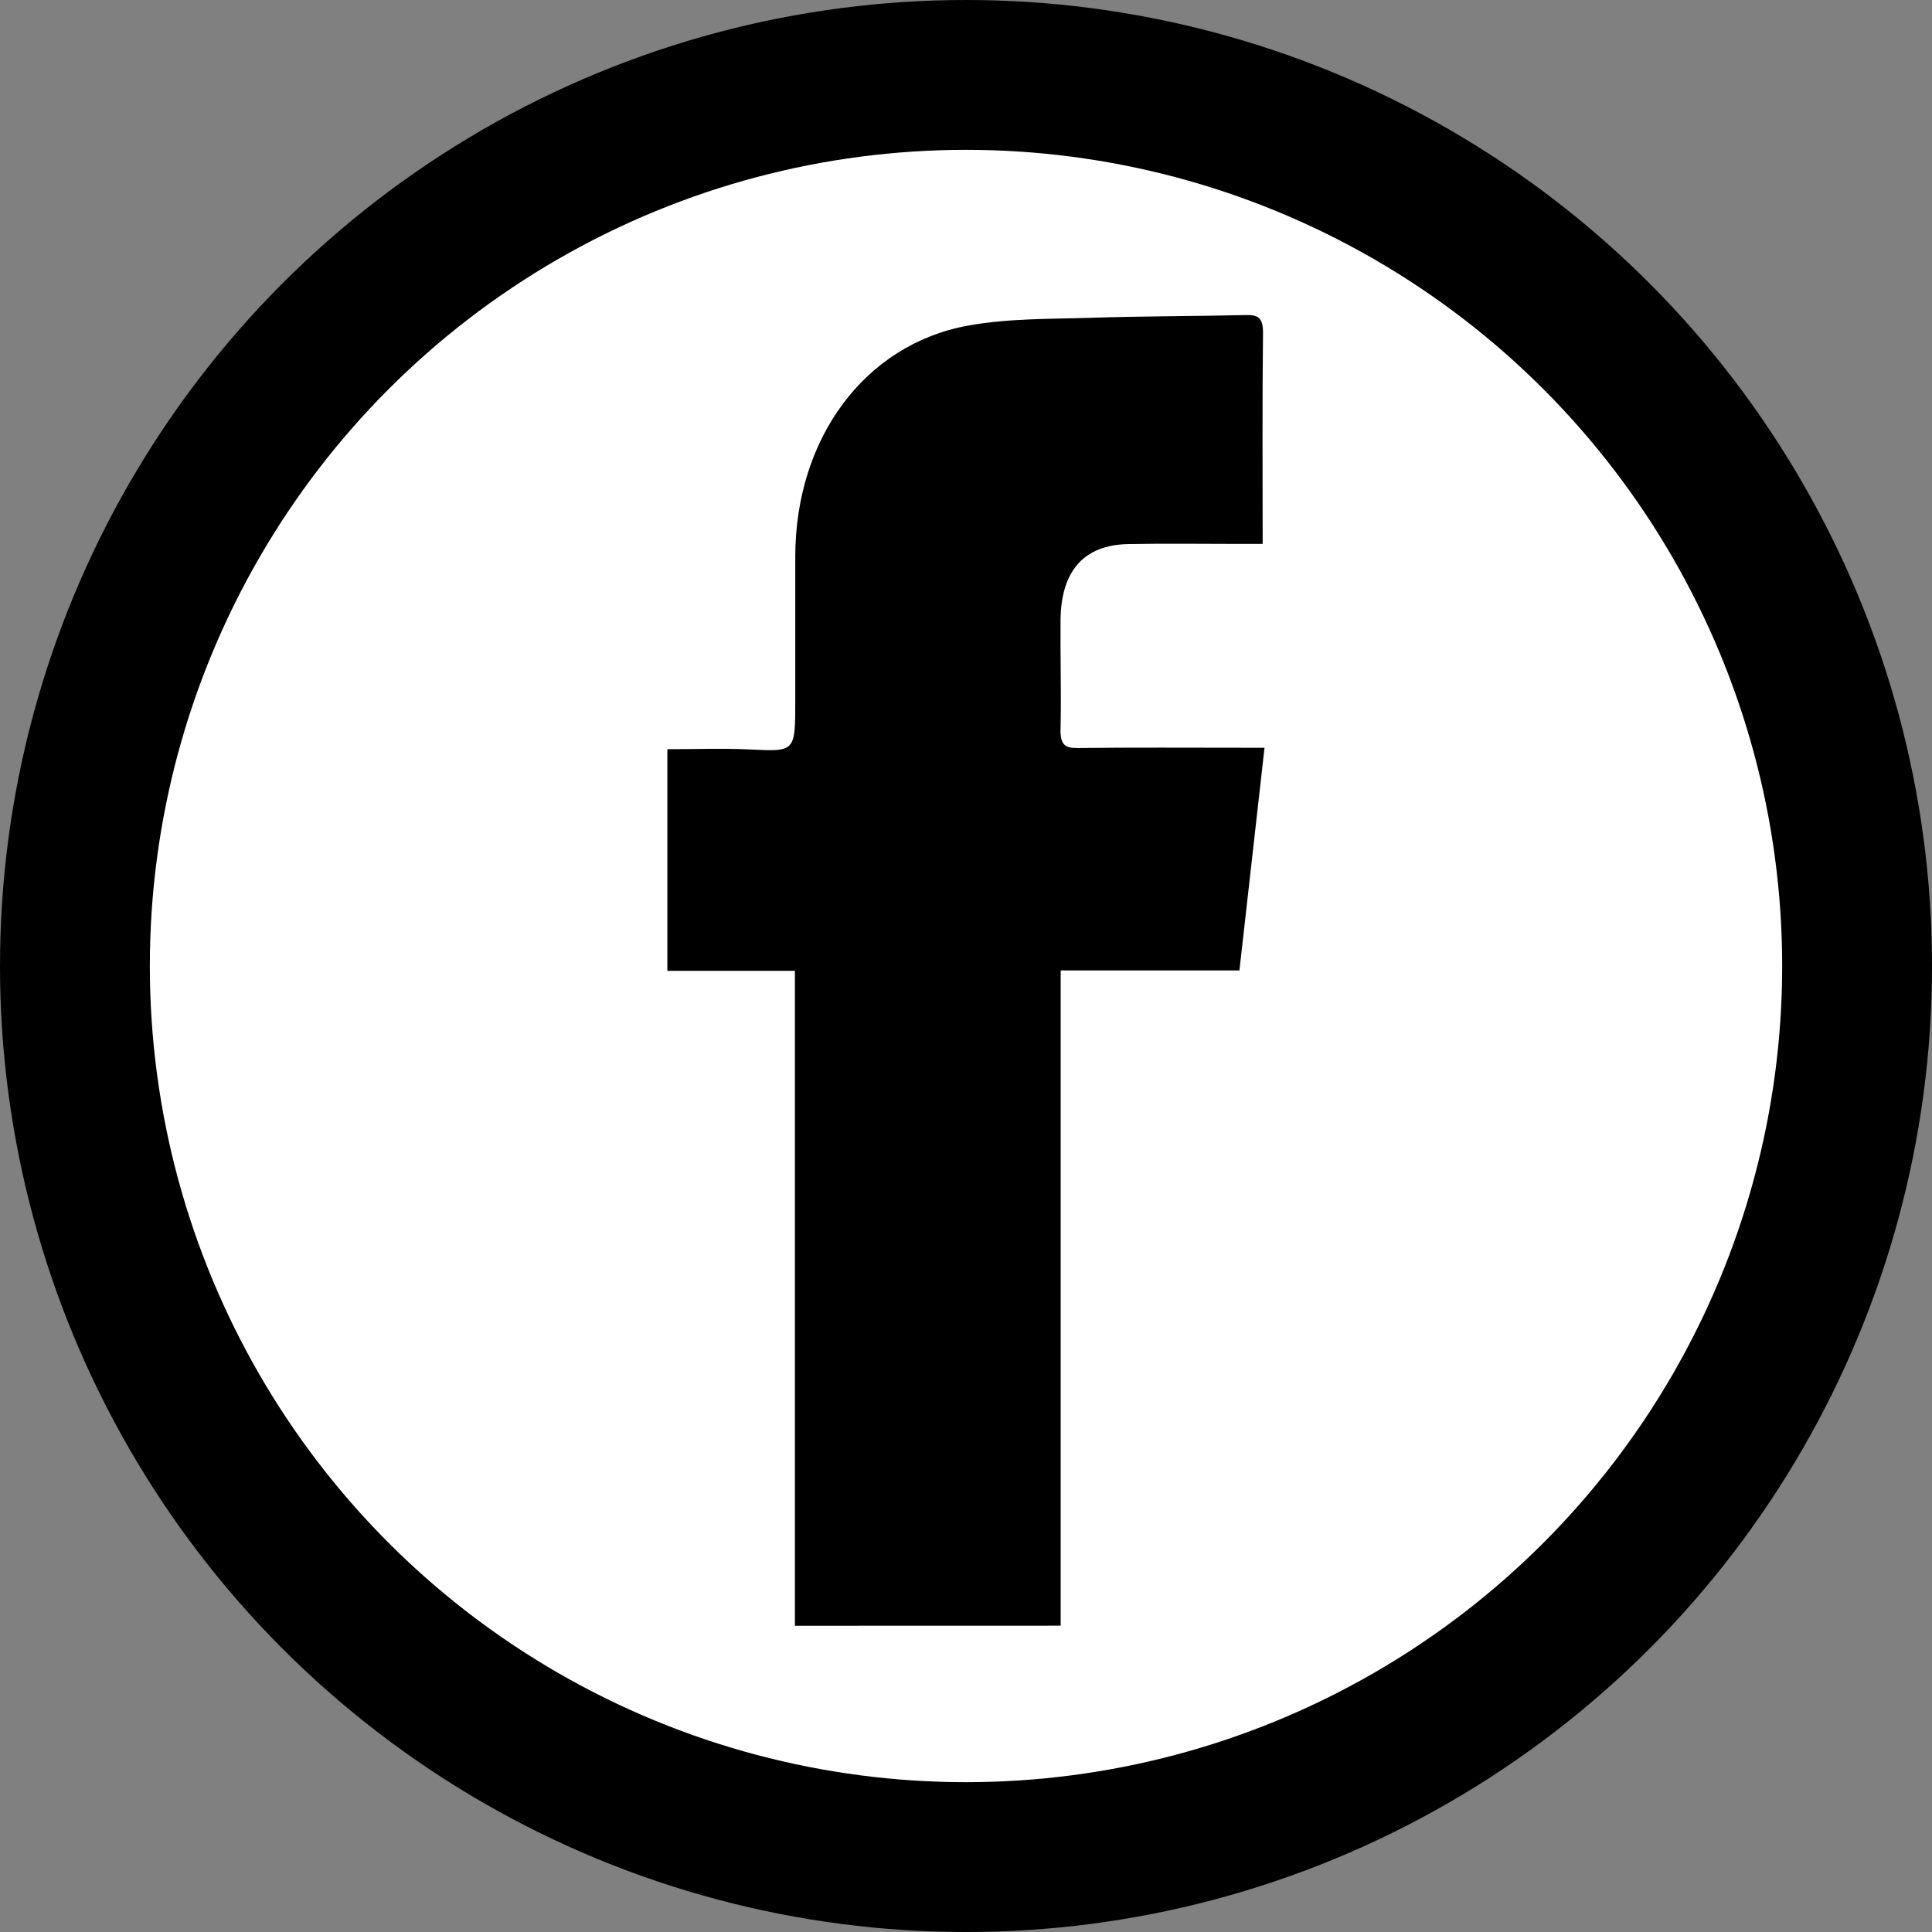
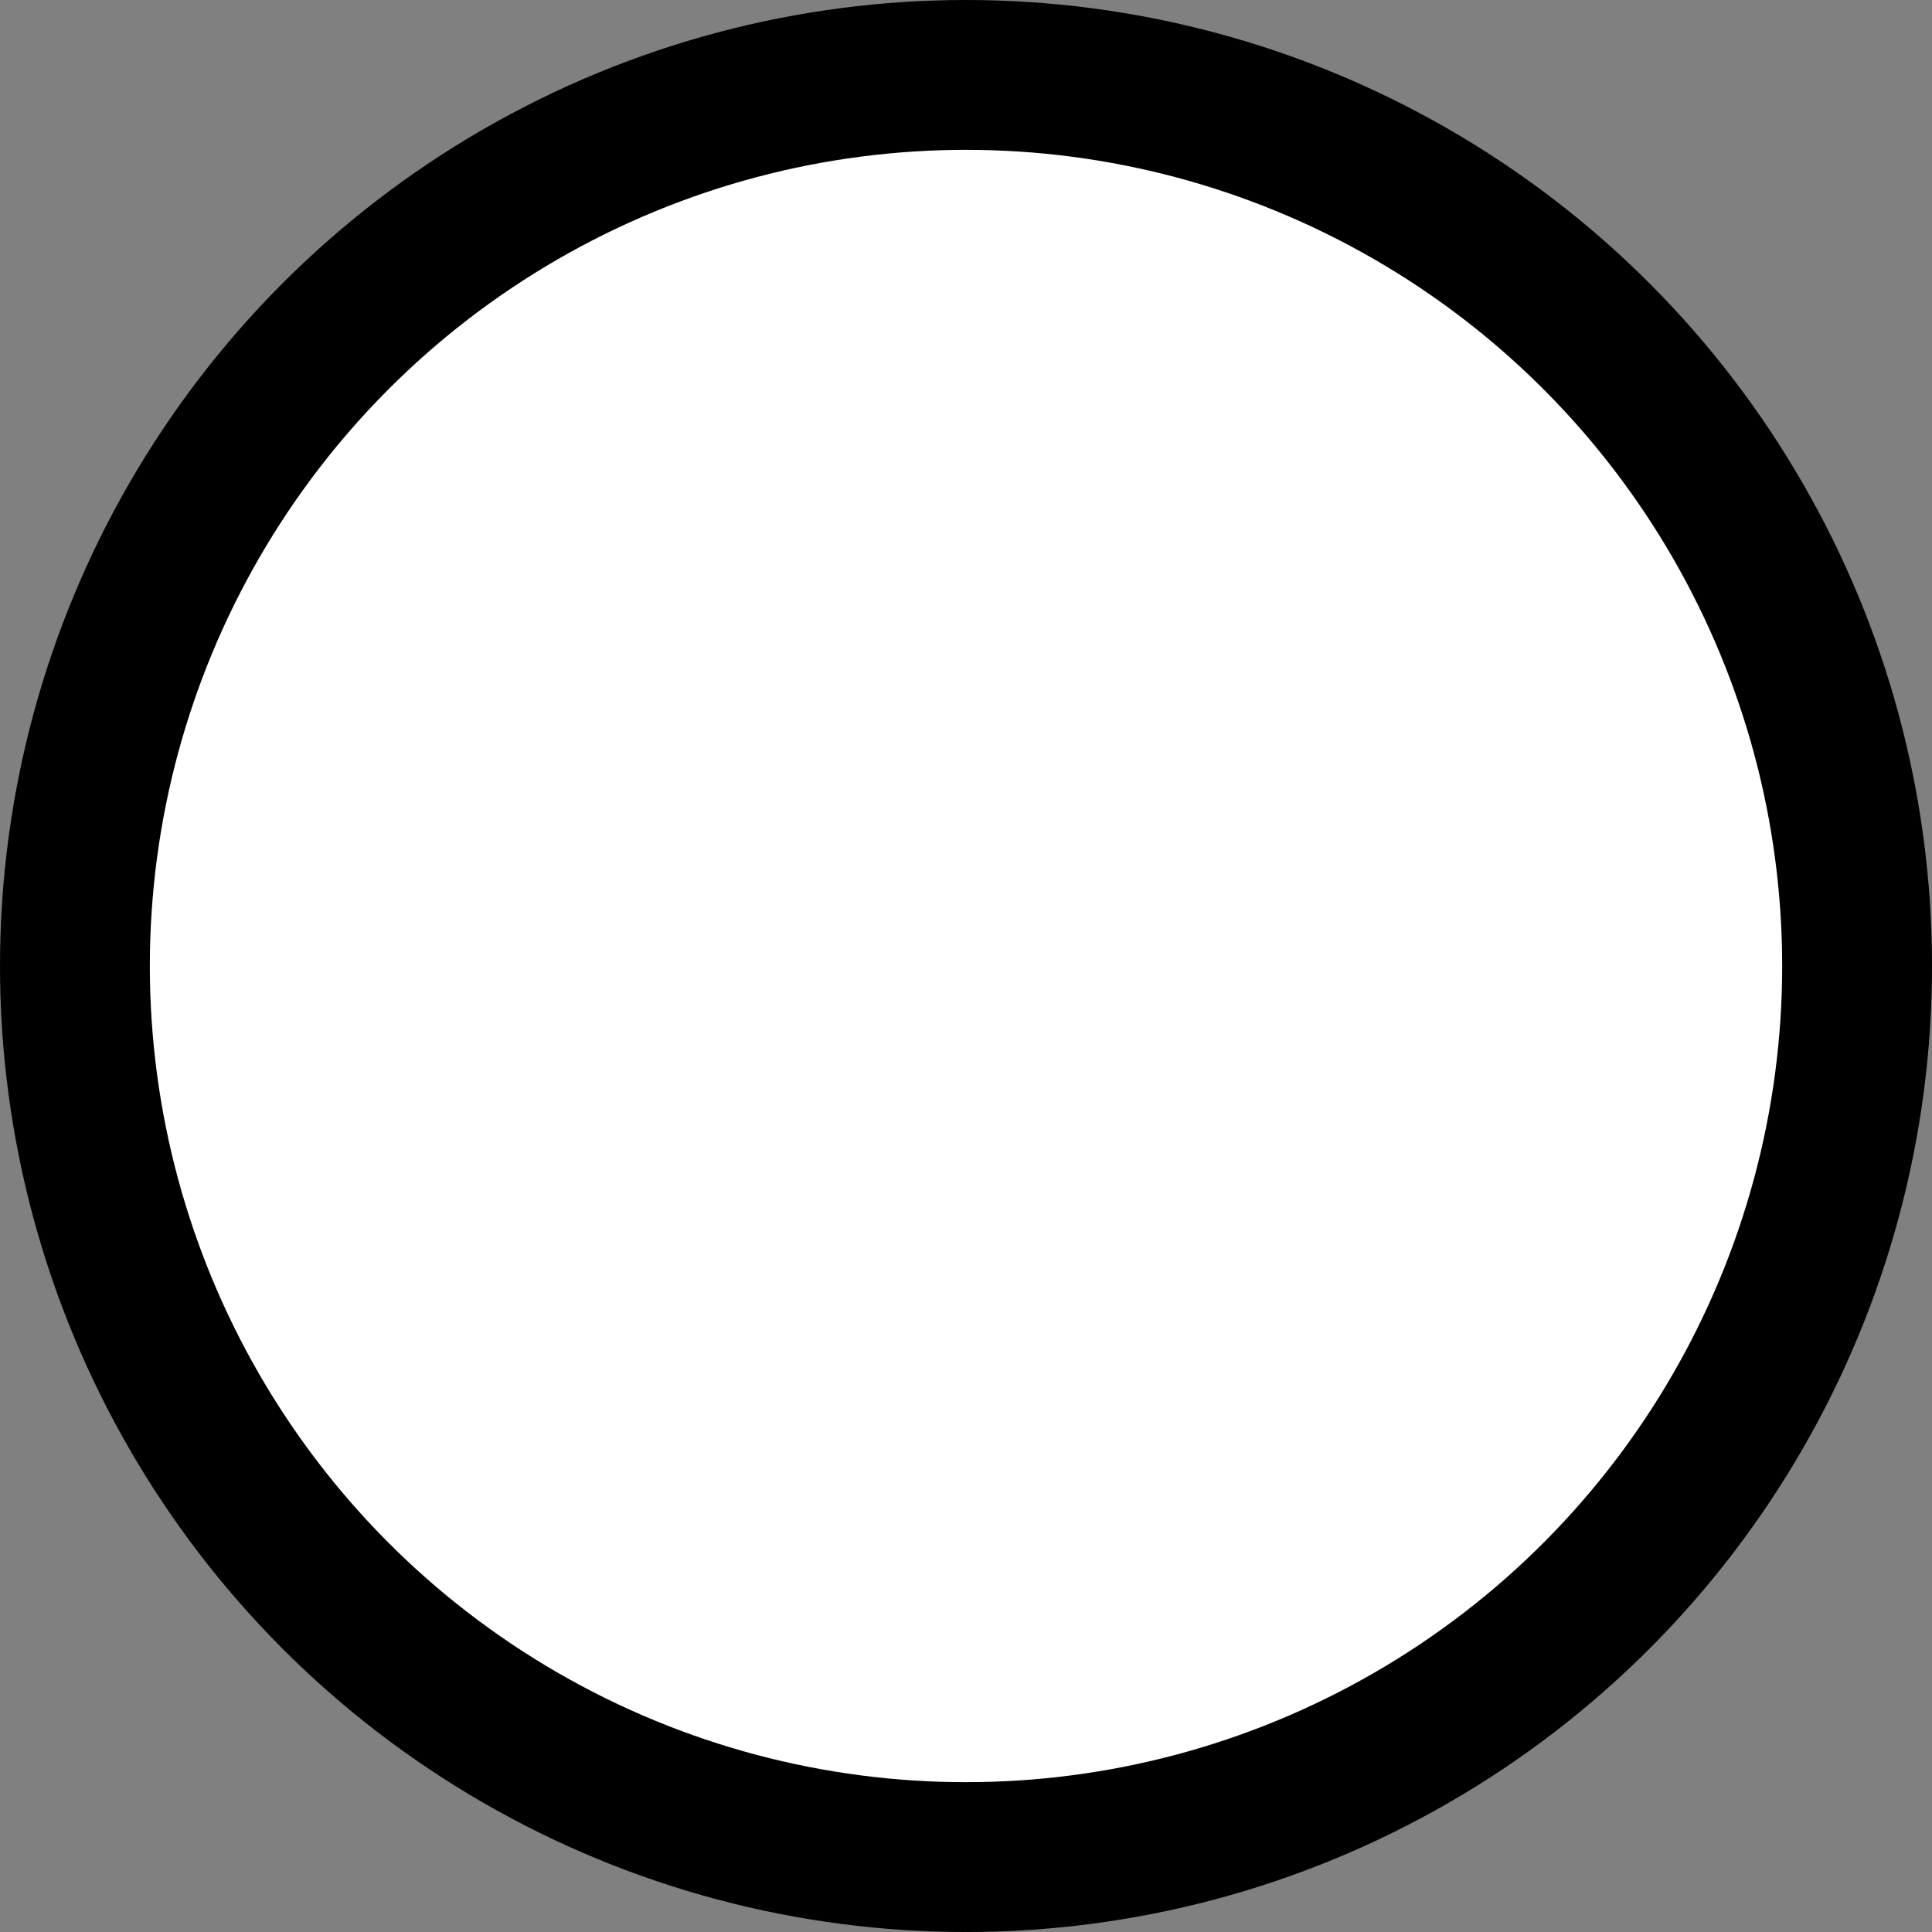
<svg xmlns="http://www.w3.org/2000/svg" id="Layer_1" data-name="Layer 1" viewBox="0 0 1574.47 1574.47">
  <rect x="0" y="0" width="1574.47" height="1574.47" fill="#808080" stroke="none" />
  <circle cx="787.24" cy="787.24" r="787.24" />
  <circle cx="787.24" cy="787.24" r="665.13" style="fill:#fff" />
-   <path d="M660.56,1336.9V803.2H556.63V622.57c22,0,44.54-.86,67,.19,37.23,1.75,37.22,2.26,37.23-39.59,0-39.32-.06-78.65,0-118,.22-95.79,56.41-172.53,140.87-187.83,33.06-6,67.16-5.3,100.82-6.39,41.81-1.36,83.67-1.18,125.49-2.2,10-.24,14.17,2.16,14,14.89-.66,56.39-.29,112.8-.29,171.62h-19.1c-30.16,0-60.33-.45-90.49.13-36.09.68-54.78,21.85-55.12,62-.25,29.73.66,59.48,0,89.2-.27,12.48,3.89,15.16,14.17,15,45-.54,90-.23,135.06-.23h17c-6.9,61.21-13.63,121-20.45,181.48H877.15v534Z" transform="translate(-12.76 -12)" />
</svg>